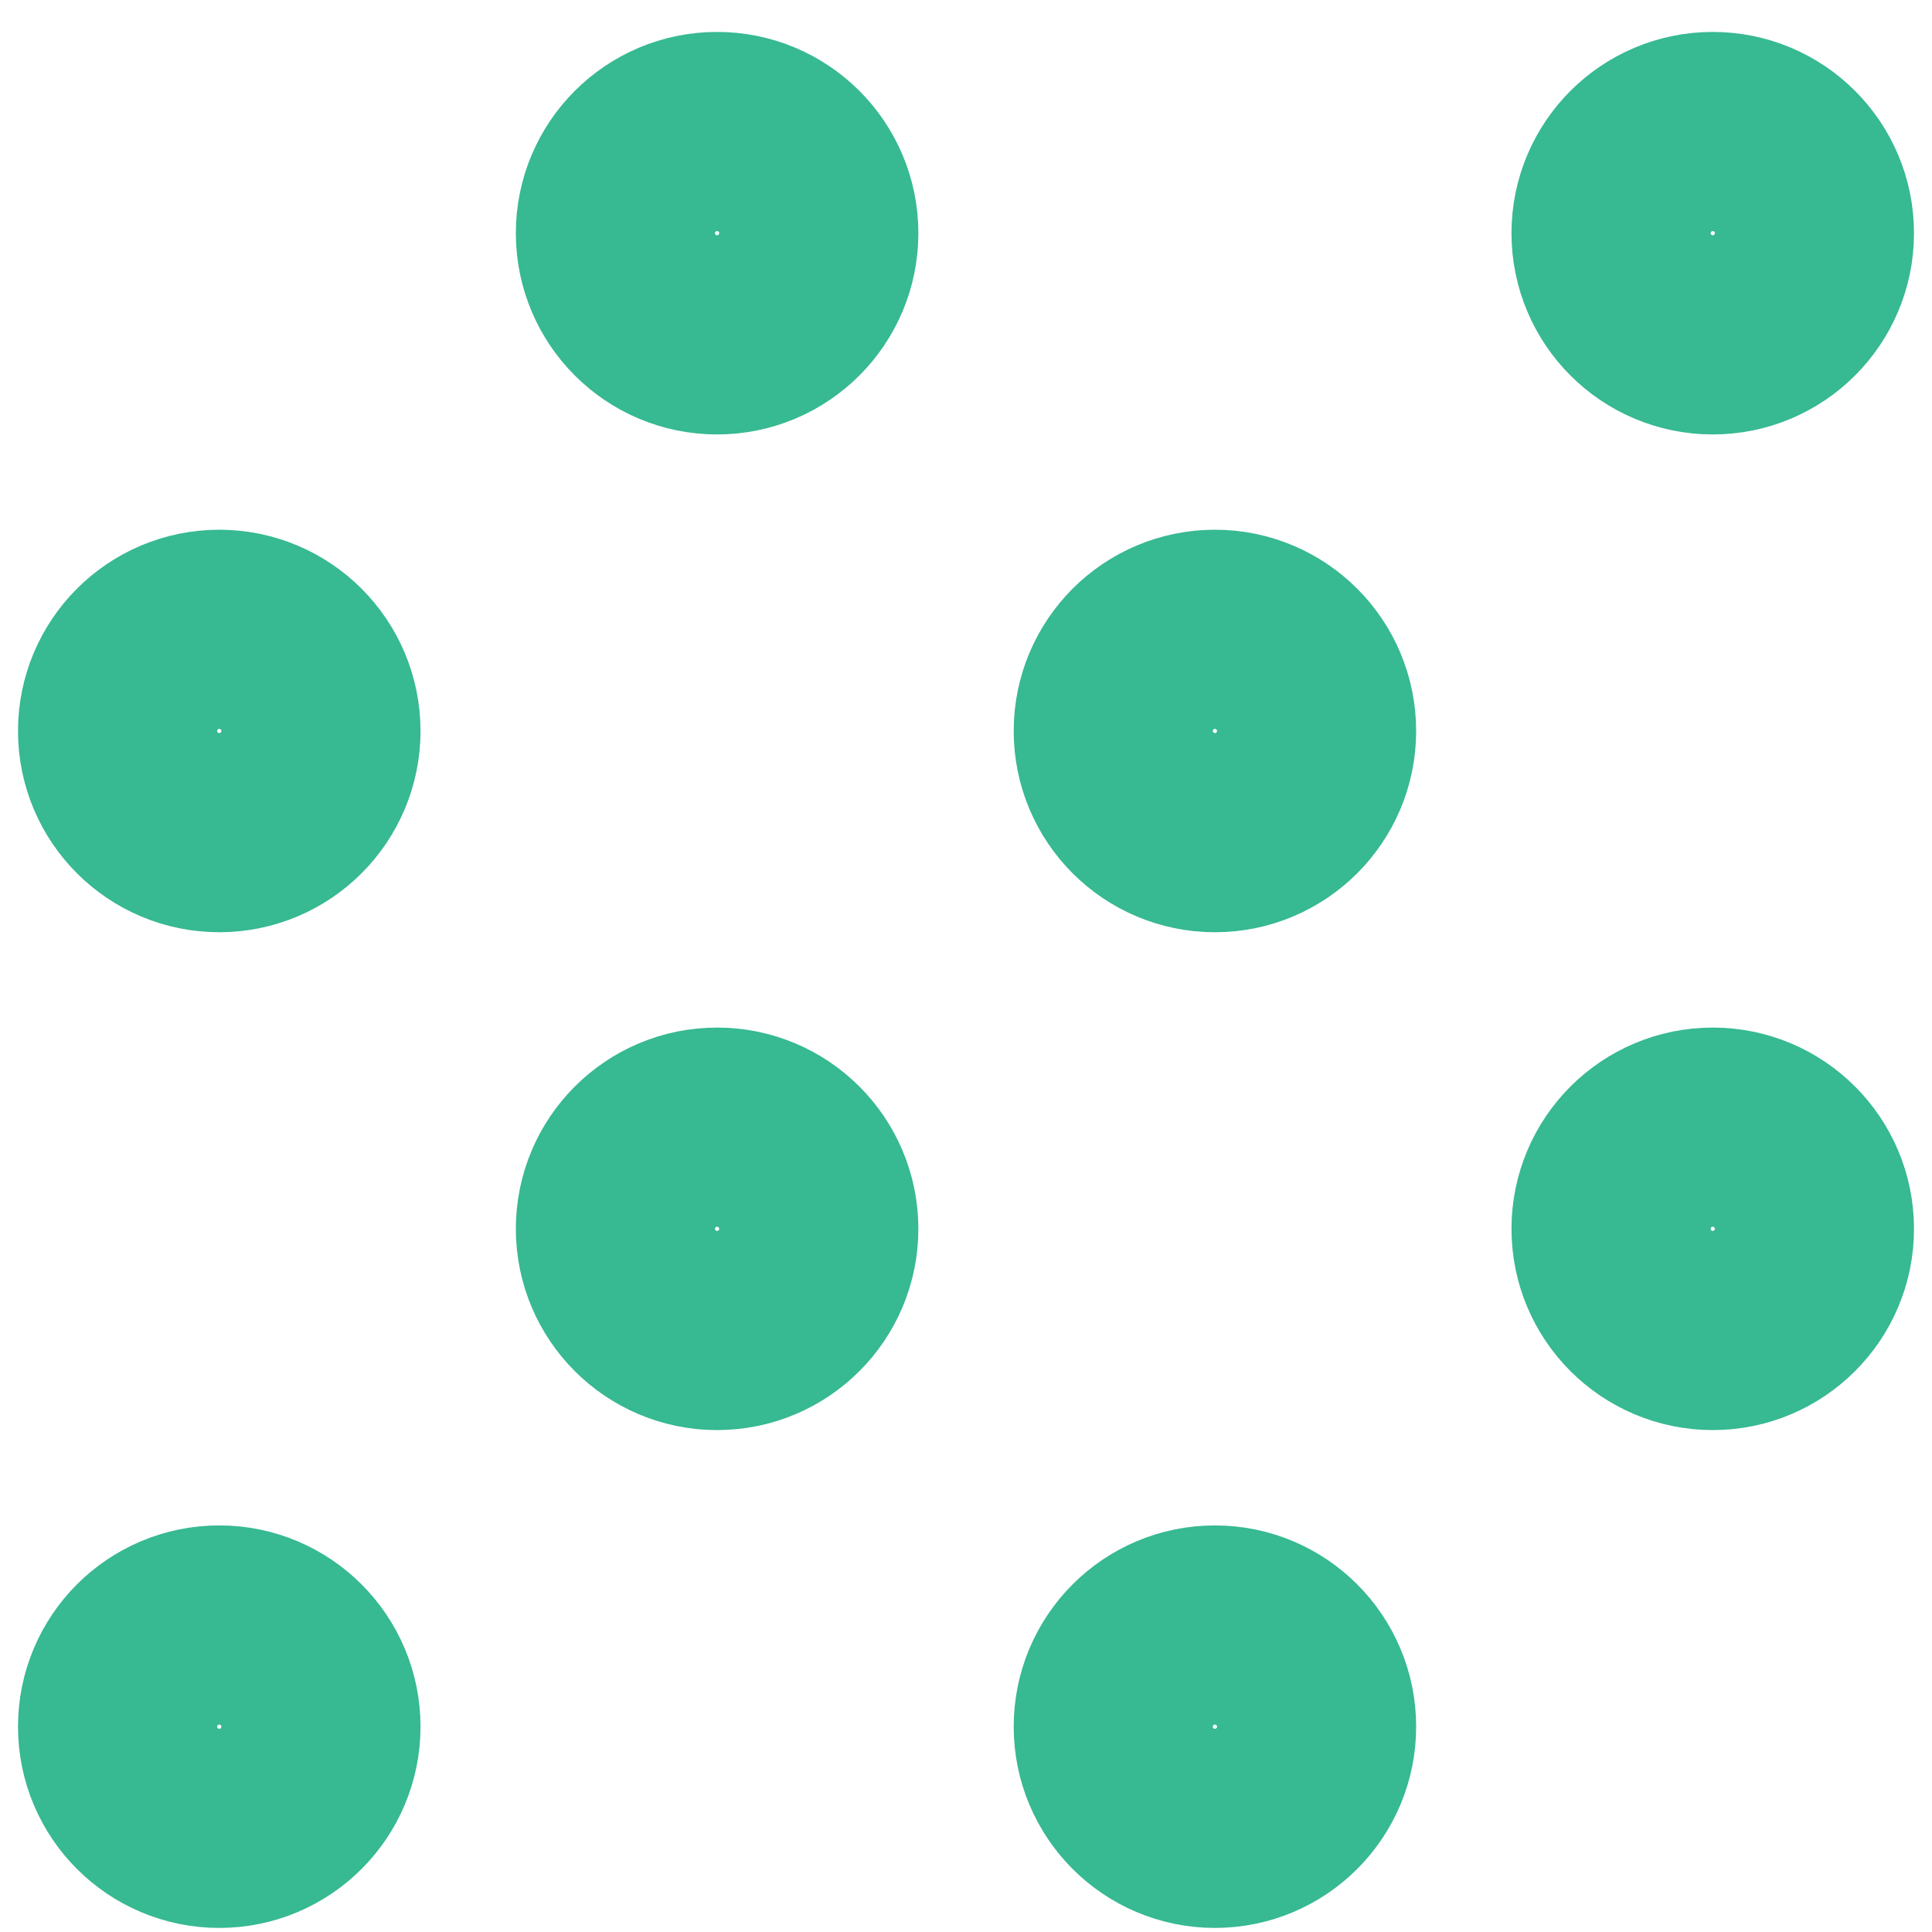
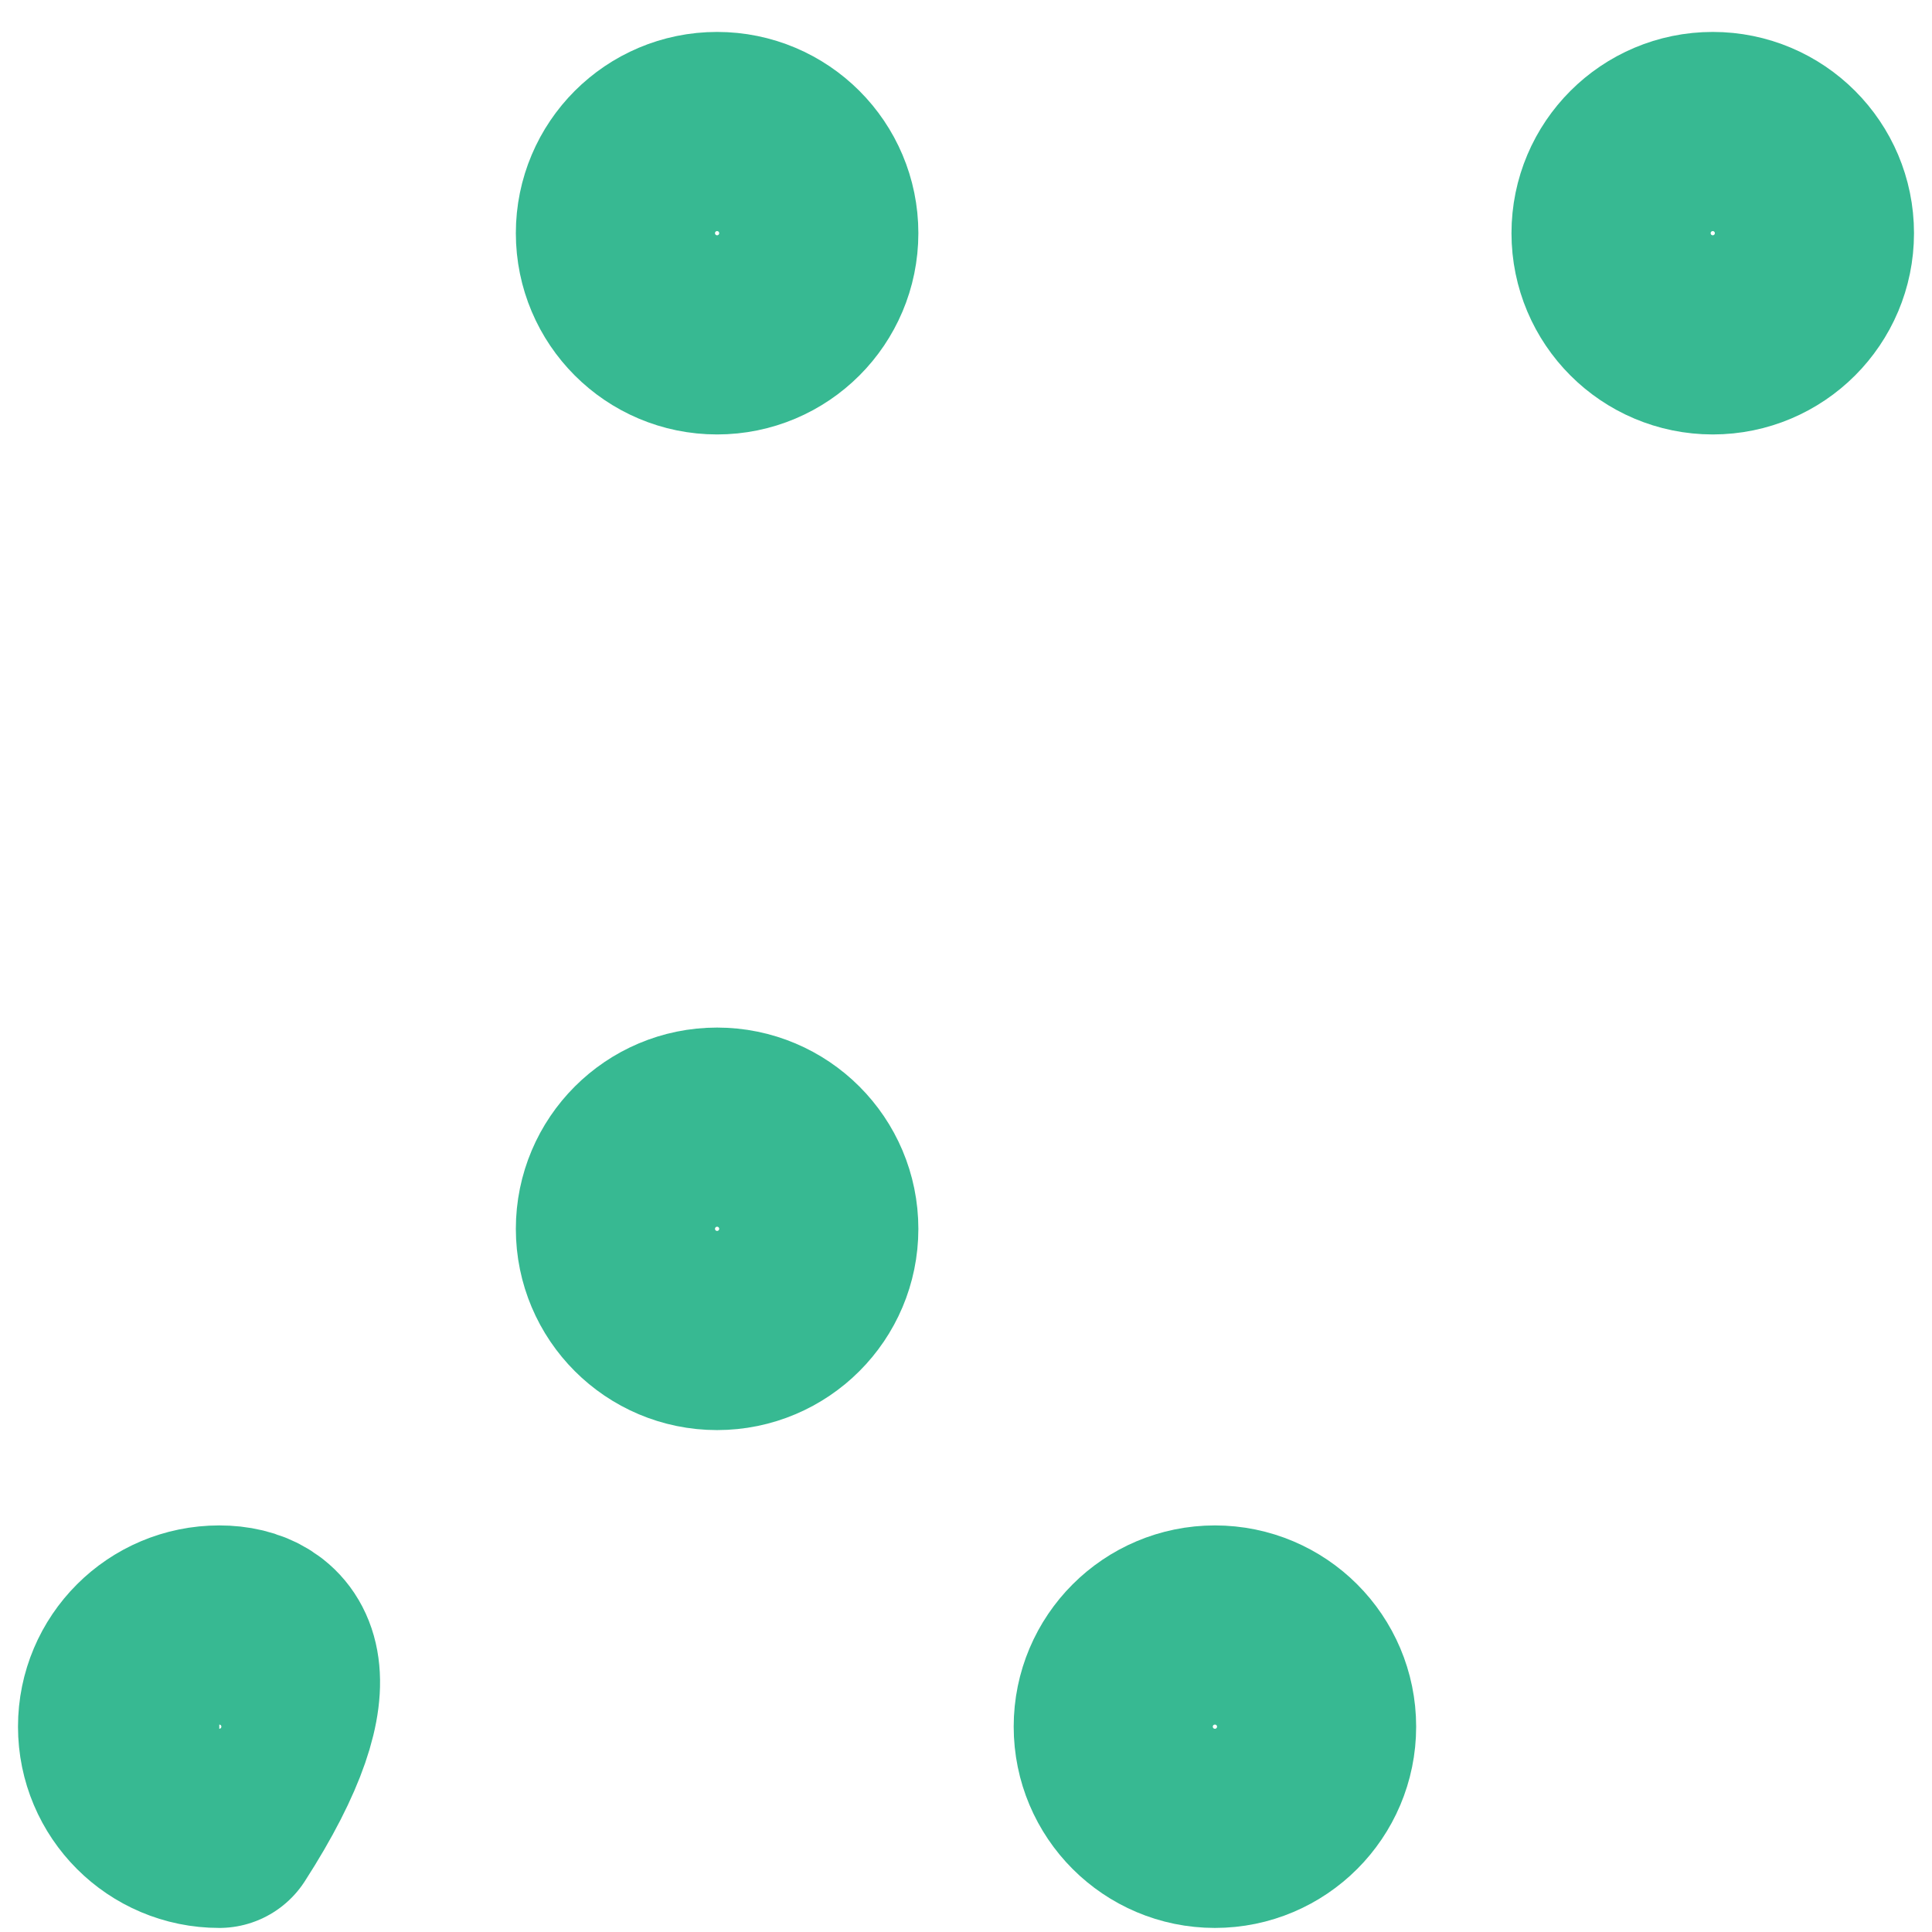
<svg xmlns="http://www.w3.org/2000/svg" width="38" height="38" viewBox="0 0 38 38" fill="none">
-   <path d="M4.313 16.336C5.394 16.336 6.271 15.459 6.271 14.378C6.271 13.296 5.394 12.419 4.313 12.419C3.231 12.419 2.354 13.296 2.354 14.378C2.354 15.459 3.231 16.336 4.313 16.336Z" stroke="#37B992" stroke-width="4" stroke-linecap="round" stroke-linejoin="round" />
  <path d="M14.104 6.545C15.186 6.545 16.063 5.668 16.063 4.586C16.063 3.505 15.186 2.628 14.104 2.628C13.023 2.628 12.146 3.505 12.146 4.586C12.146 5.668 13.023 6.545 14.104 6.545Z" stroke="#37B992" stroke-width="4" stroke-linecap="round" stroke-linejoin="round" />
  <path d="M14.104 26.128C15.186 26.128 16.063 25.251 16.063 24.17C16.063 23.088 15.186 22.211 14.104 22.211C13.023 22.211 12.146 23.088 12.146 24.17C12.146 25.251 13.023 26.128 14.104 26.128Z" stroke="#37B992" stroke-width="4" stroke-linecap="round" stroke-linejoin="round" />
-   <path d="M4.313 35.92C5.394 35.92 6.271 35.043 6.271 33.961C6.271 32.88 5.394 32.003 4.313 32.003C3.231 32.003 2.354 32.88 2.354 33.961C2.354 35.043 3.231 35.92 4.313 35.92Z" stroke="#37B992" stroke-width="4" stroke-linecap="round" stroke-linejoin="round" />
-   <path d="M23.896 16.336C24.977 16.336 25.854 15.459 25.854 14.378C25.854 13.296 24.977 12.419 23.896 12.419C22.814 12.419 21.938 13.296 21.938 14.378C21.938 15.459 22.814 16.336 23.896 16.336Z" stroke="#37B992" stroke-width="4" stroke-linecap="round" stroke-linejoin="round" />
+   <path d="M4.313 35.92C6.271 32.88 5.394 32.003 4.313 32.003C3.231 32.003 2.354 32.88 2.354 33.961C2.354 35.043 3.231 35.92 4.313 35.92Z" stroke="#37B992" stroke-width="4" stroke-linecap="round" stroke-linejoin="round" />
  <path d="M33.688 6.545C34.769 6.545 35.646 5.668 35.646 4.586C35.646 3.505 34.769 2.628 33.688 2.628C32.606 2.628 31.729 3.505 31.729 4.586C31.729 5.668 32.606 6.545 33.688 6.545Z" stroke="#37B992" stroke-width="4" stroke-linecap="round" stroke-linejoin="round" />
  <path d="M23.896 35.92C24.977 35.92 25.854 35.043 25.854 33.961C25.854 32.88 24.977 32.003 23.896 32.003C22.814 32.003 21.938 32.88 21.938 33.961C21.938 35.043 22.814 35.92 23.896 35.92Z" stroke="#37B992" stroke-width="4" stroke-linecap="round" stroke-linejoin="round" />
-   <path d="M33.688 26.128C34.769 26.128 35.646 25.251 35.646 24.17C35.646 23.088 34.769 22.211 33.688 22.211C32.606 22.211 31.729 23.088 31.729 24.17C31.729 25.251 32.606 26.128 33.688 26.128Z" stroke="#37B992" stroke-width="4" stroke-linecap="round" stroke-linejoin="round" />
</svg>